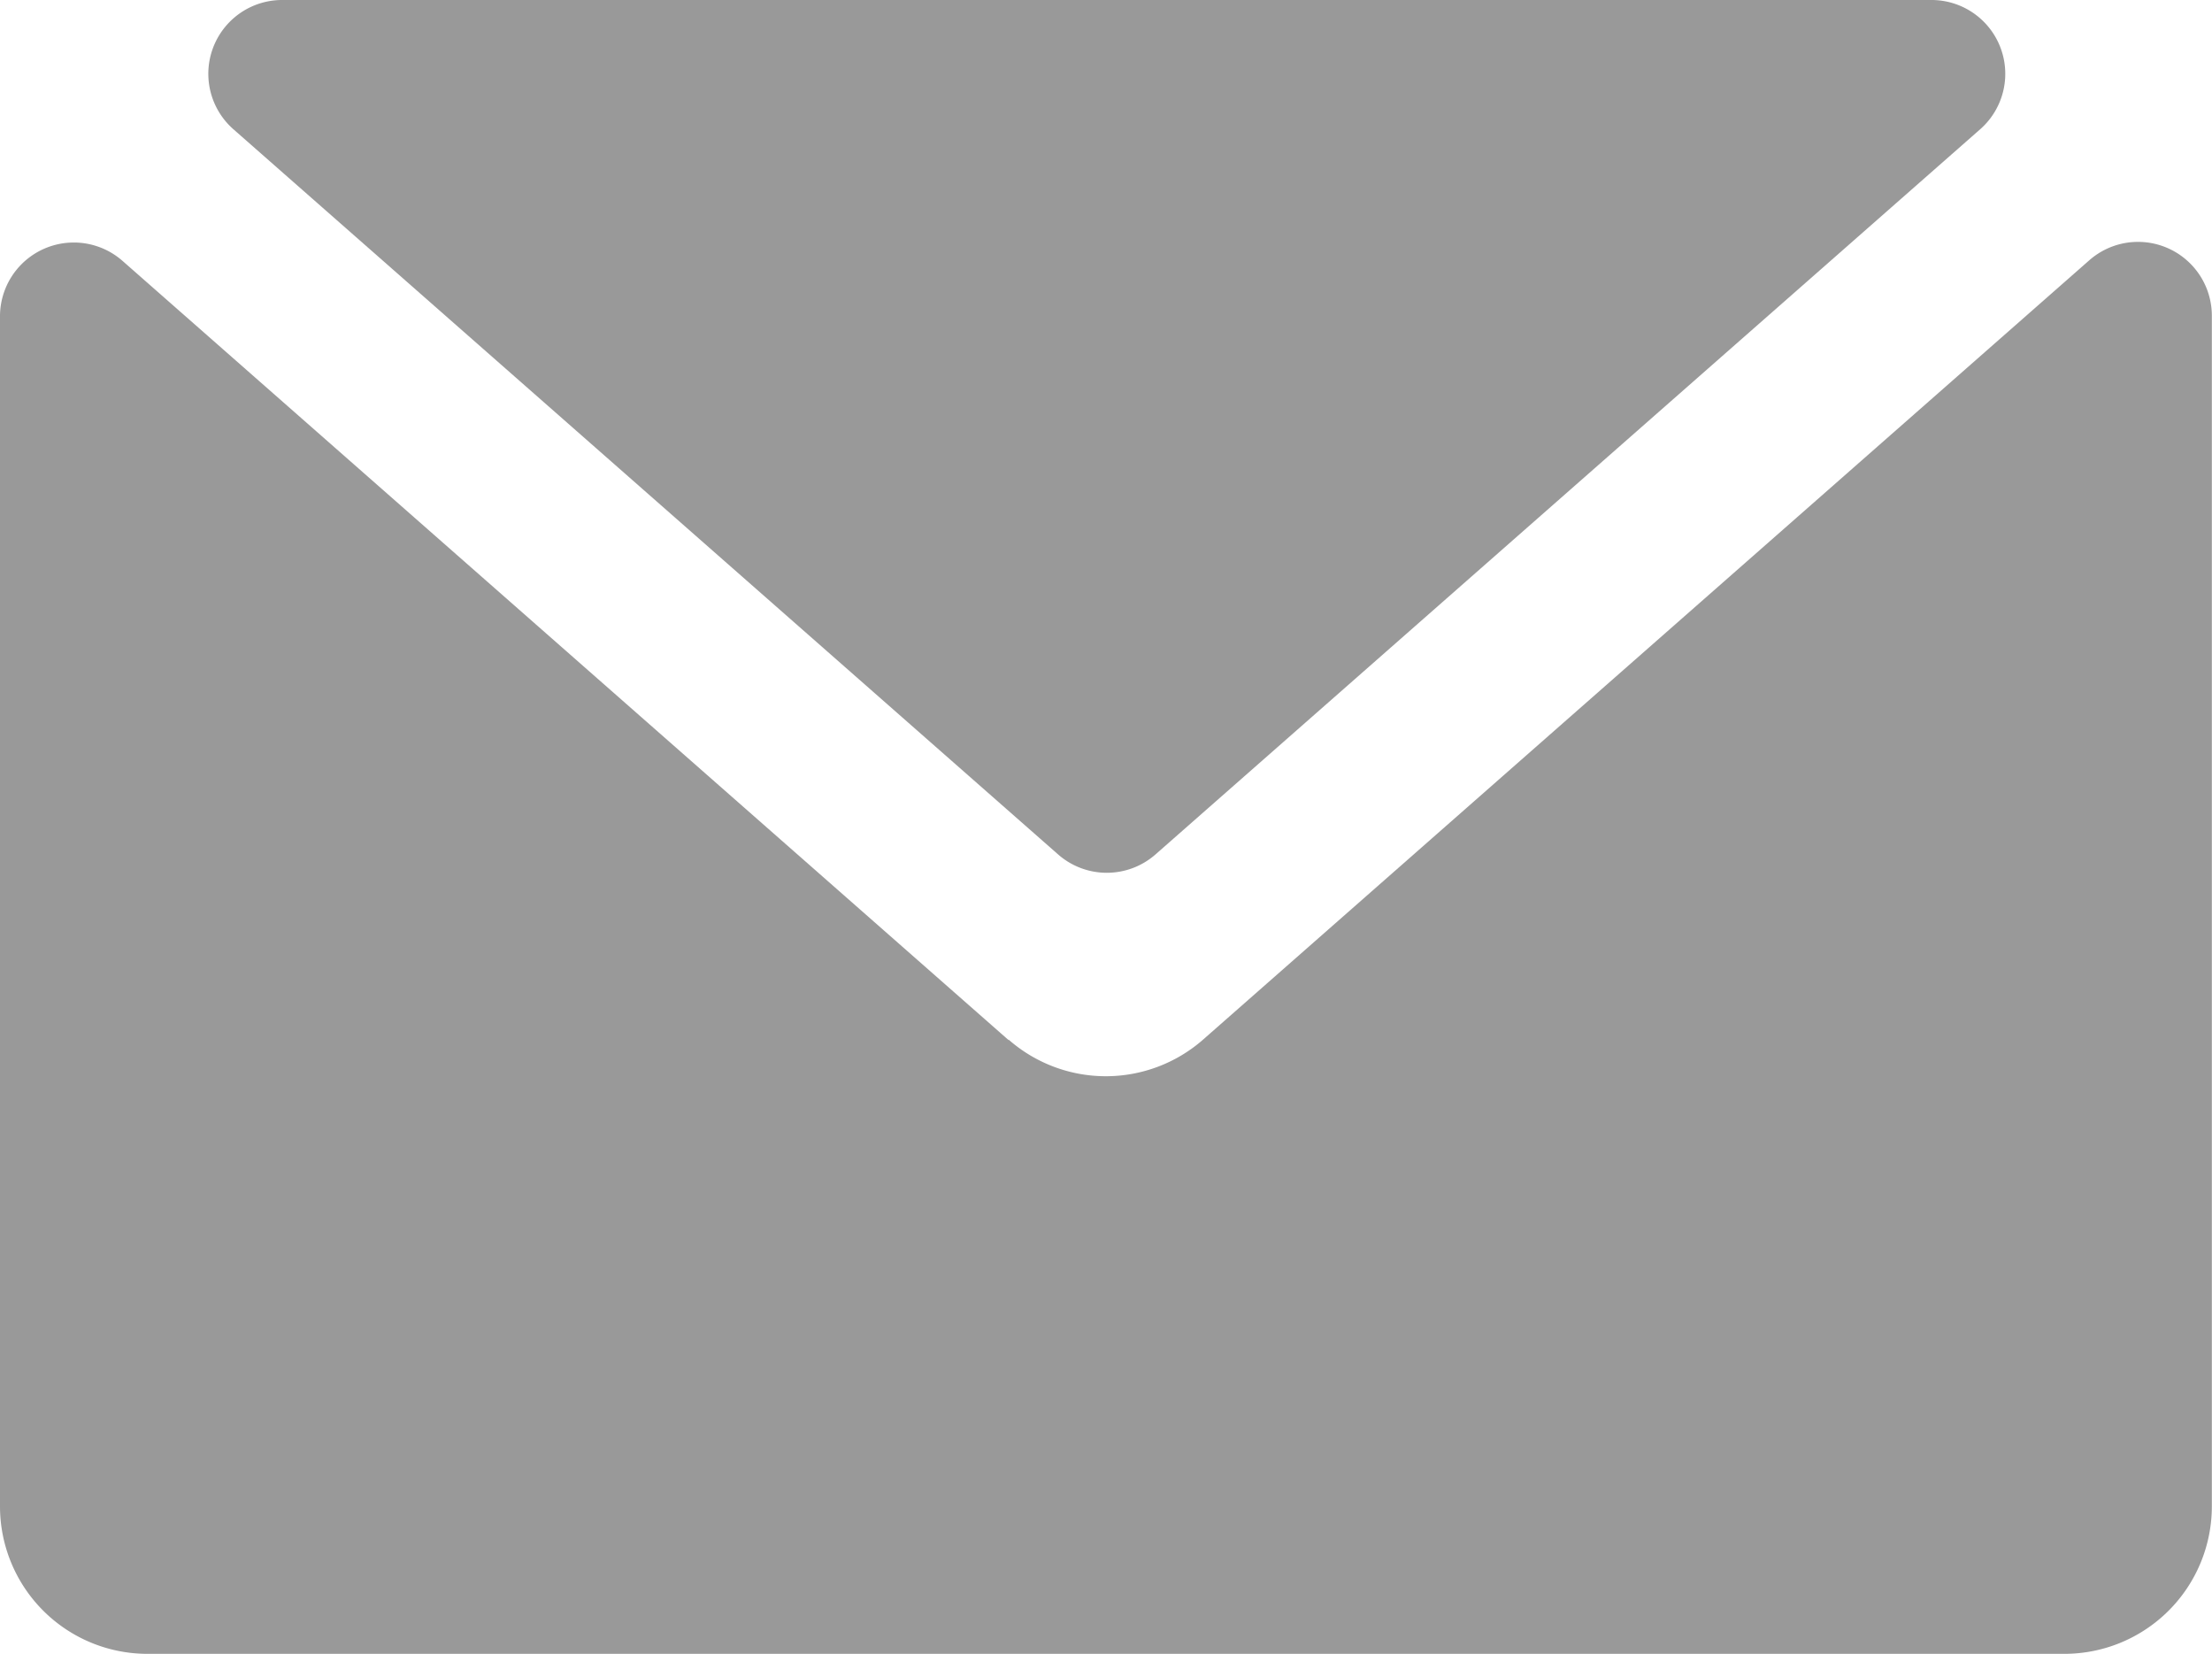
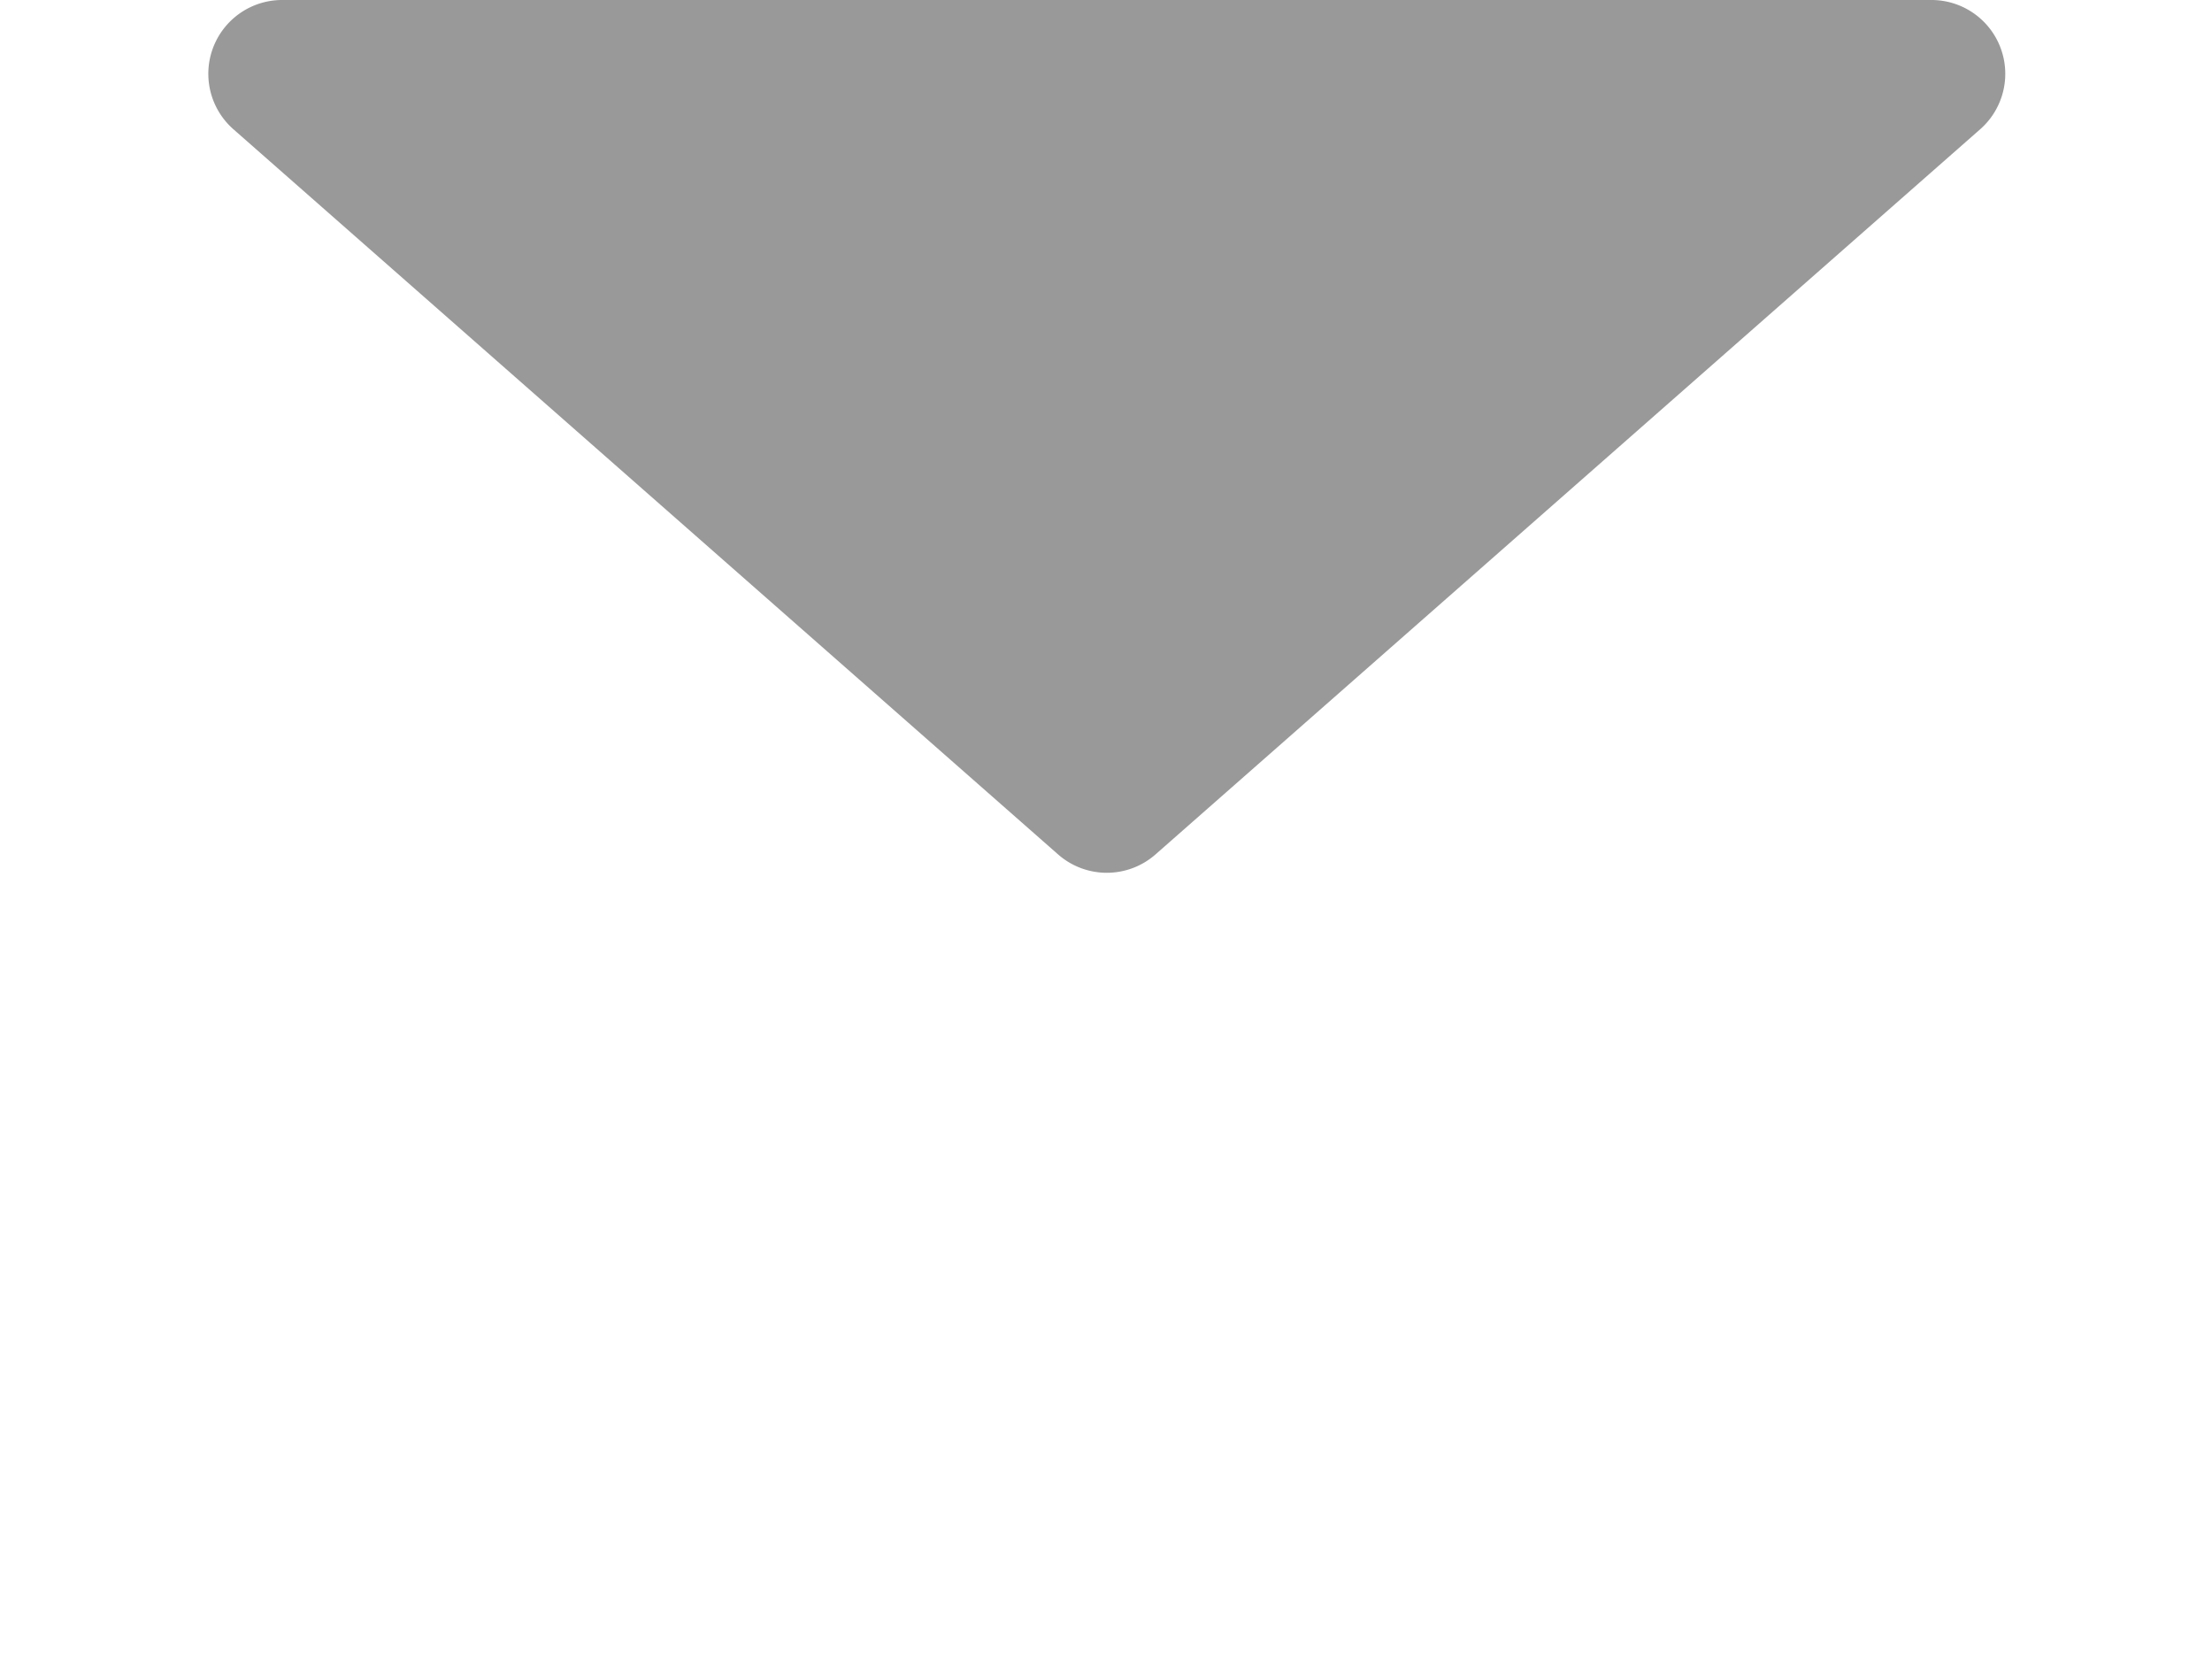
<svg xmlns="http://www.w3.org/2000/svg" width="13.847" height="10.354" viewBox="0 0 13.847 10.354">
  <defs>
    <style>.a{fill:#999;}</style>
  </defs>
  <g transform="translate(-260 -4290.55)">
    <path class="a" d="M106.735,136.533H96.408a.462.462,0,0,0-.3.808l5.164,4.54a.462.462,0,0,0,.609,0l5.164-4.54A.462.462,0,0,0,106.735,136.533Z" transform="translate(165.352 4154.017)" />
-     <path class="a" d="M6.314,238.835.766,233.957A.462.462,0,0,0,0,234.3v7.453a.923.923,0,0,0,.923.923h12a.923.923,0,0,0,.923-.923V234.3a.462.462,0,0,0-.766-.347l-5.548,4.878a.923.923,0,0,1-1.219,0Z" transform="translate(260 4058.225)" />
  </g>
</svg>